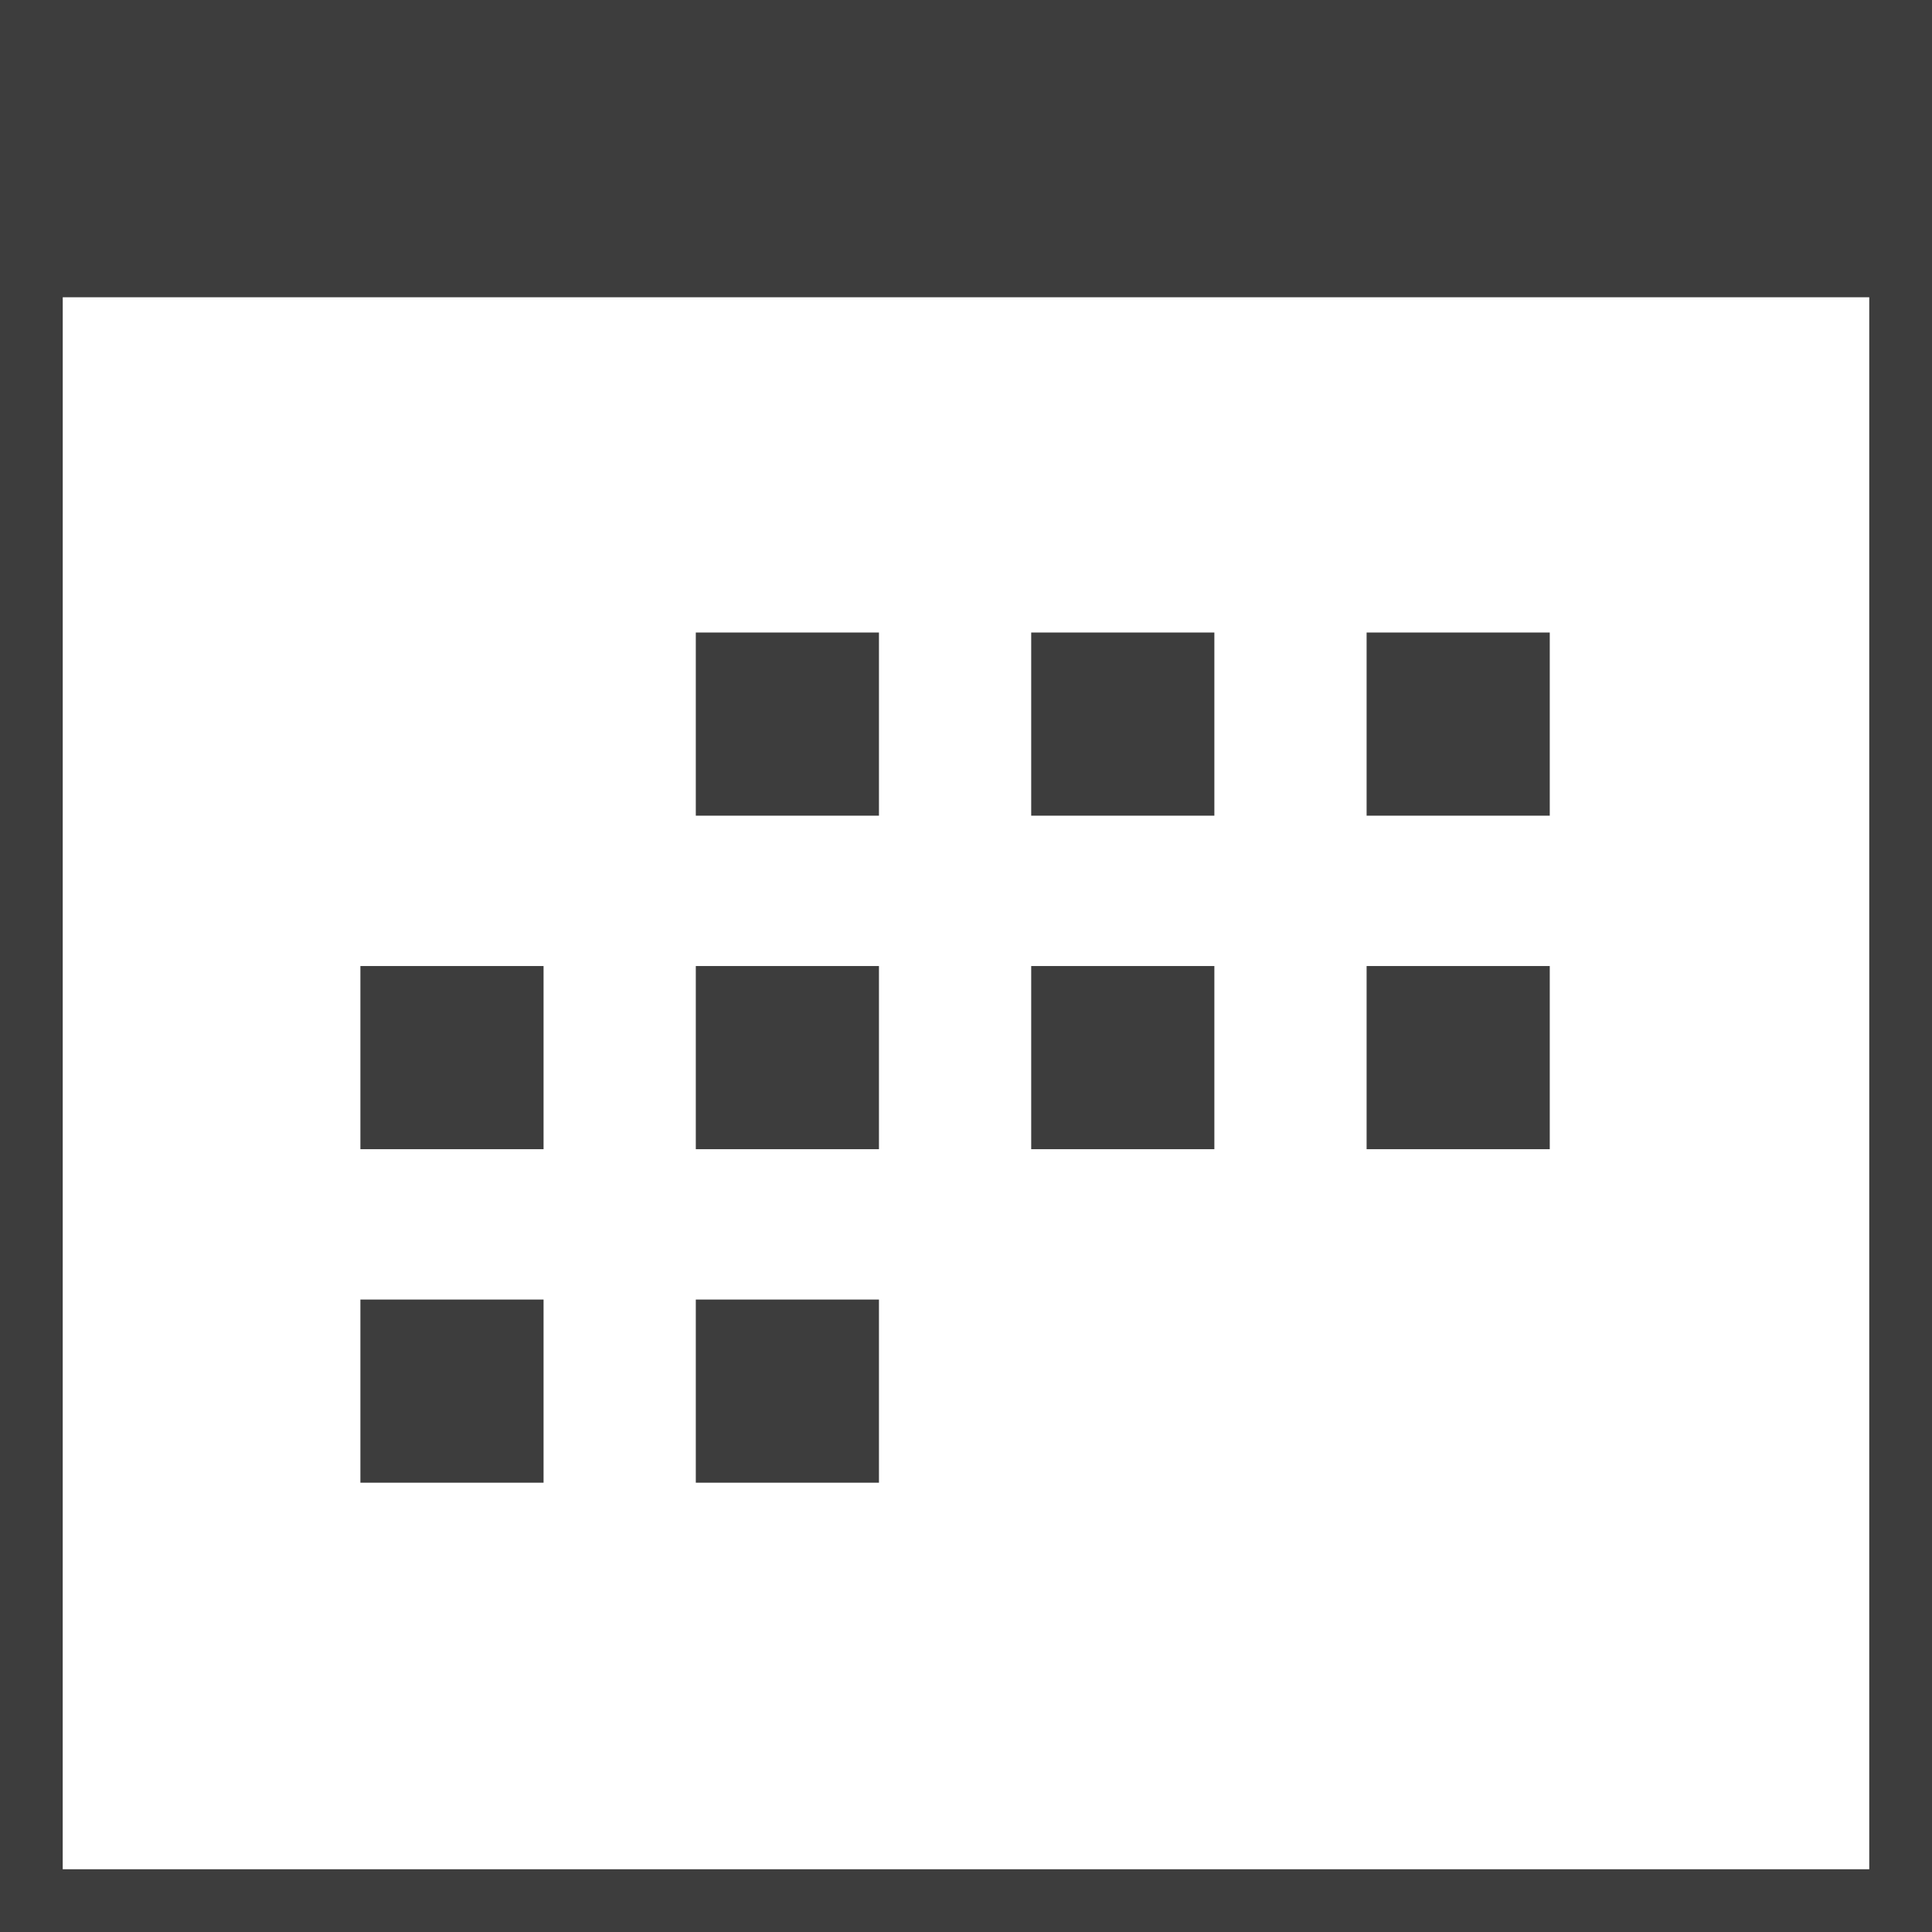
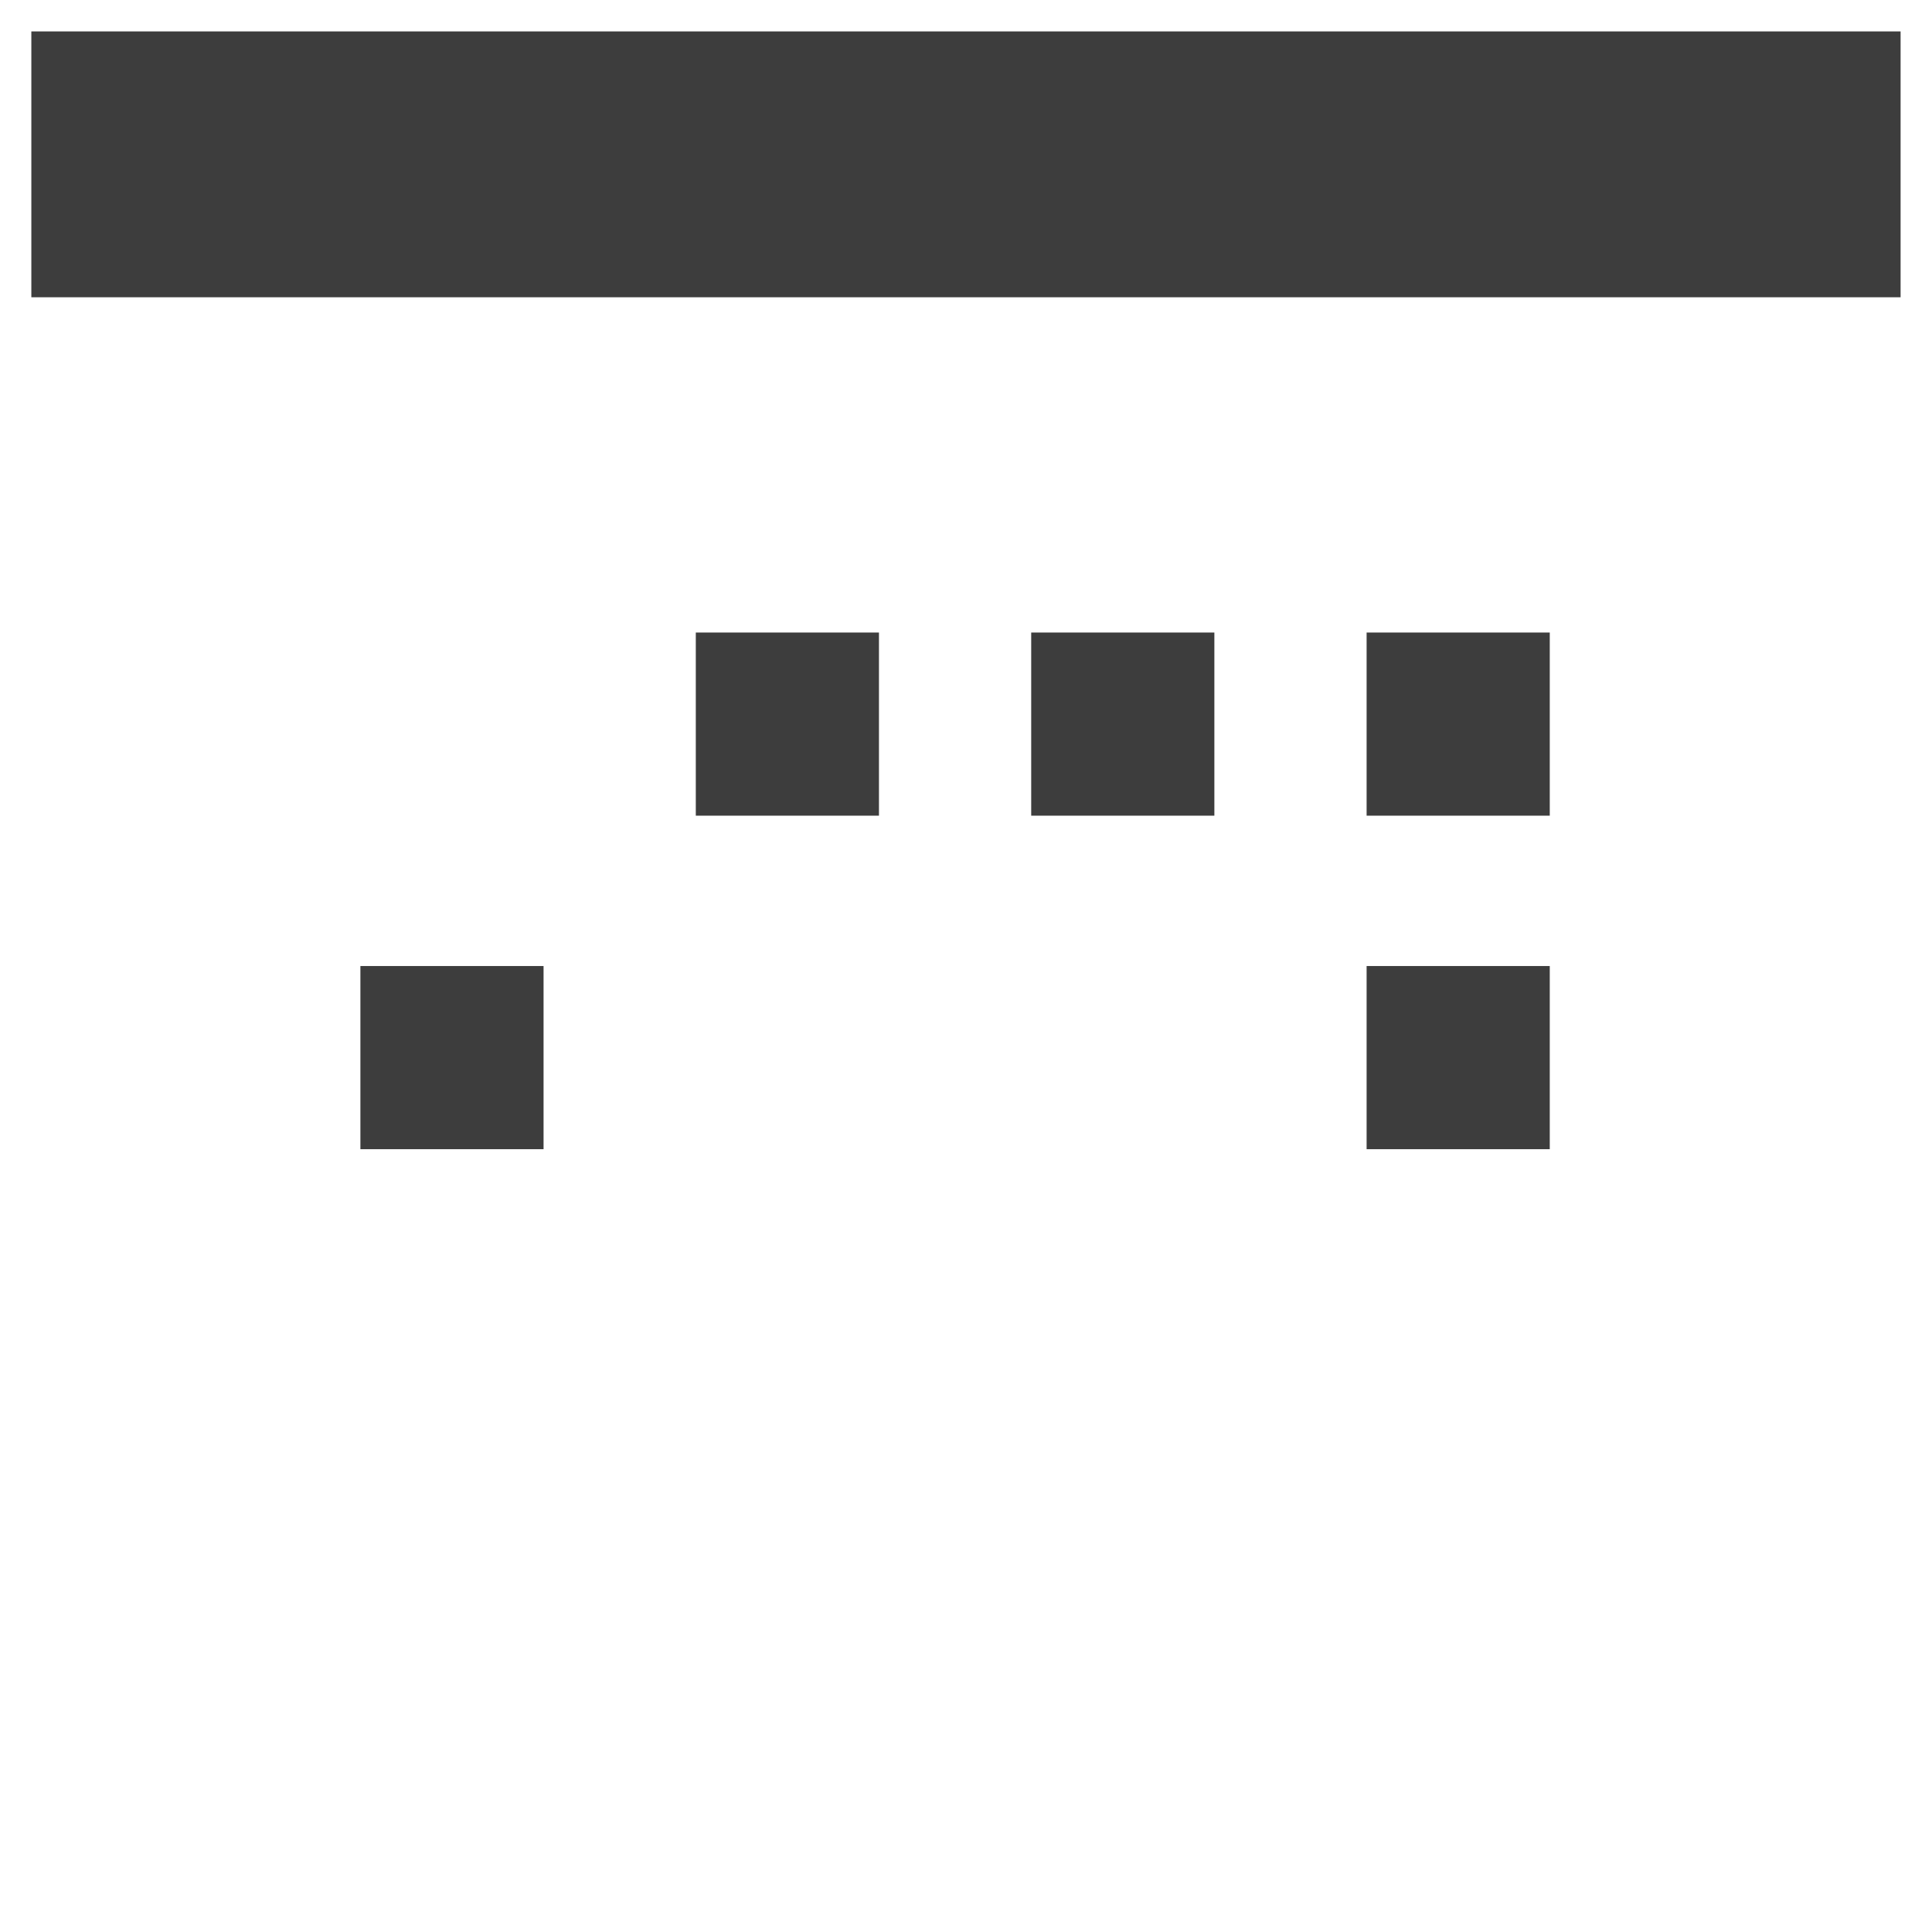
<svg xmlns="http://www.w3.org/2000/svg" id="w-icon-1" width="54.25" height="54.25" viewBox="0 0 54.25 54.25">
-   <path id="Path_174" data-name="Path 174" d="M461.045,427.753h-54.25V373.5h54.25Zm-52.489-1.762h50.727V375.265H408.557Z" transform="translate(-406.795 -373.503)" fill="#3d3d3d" />
  <rect id="Rectangle_82" data-name="Rectangle 82" width="52.488" height="7.465" transform="translate(0.88 0.882)" fill="#3d3d3d" />
  <rect id="Rectangle_83" data-name="Rectangle 83" width="5.143" height="5.143" transform="translate(19.538 17.761)" fill="#3d3d3d" />
  <rect id="Rectangle_84" data-name="Rectangle 84" width="5.143" height="5.143" transform="translate(28.956 17.761)" fill="#3d3d3d" />
  <rect id="Rectangle_85" data-name="Rectangle 85" width="5.143" height="5.143" transform="translate(38.374 17.761)" fill="#3d3d3d" />
  <rect id="Rectangle_86" data-name="Rectangle 86" width="5.143" height="5.143" transform="translate(10.12 27.126)" fill="#3d3d3d" />
-   <rect id="Rectangle_87" data-name="Rectangle 87" width="5.143" height="5.143" transform="translate(19.538 27.126)" fill="#3d3d3d" />
-   <rect id="Rectangle_88" data-name="Rectangle 88" width="5.143" height="5.143" transform="translate(28.956 27.126)" fill="#3d3d3d" />
  <rect id="Rectangle_89" data-name="Rectangle 89" width="5.143" height="5.143" transform="translate(38.374 27.126)" fill="#3d3d3d" />
-   <rect id="Rectangle_90" data-name="Rectangle 90" width="5.143" height="5.143" transform="translate(10.12 36.491)" fill="#3d3d3d" />
-   <rect id="Rectangle_91" data-name="Rectangle 91" width="5.143" height="5.143" transform="translate(19.538 36.491)" fill="#3d3d3d" />
</svg>